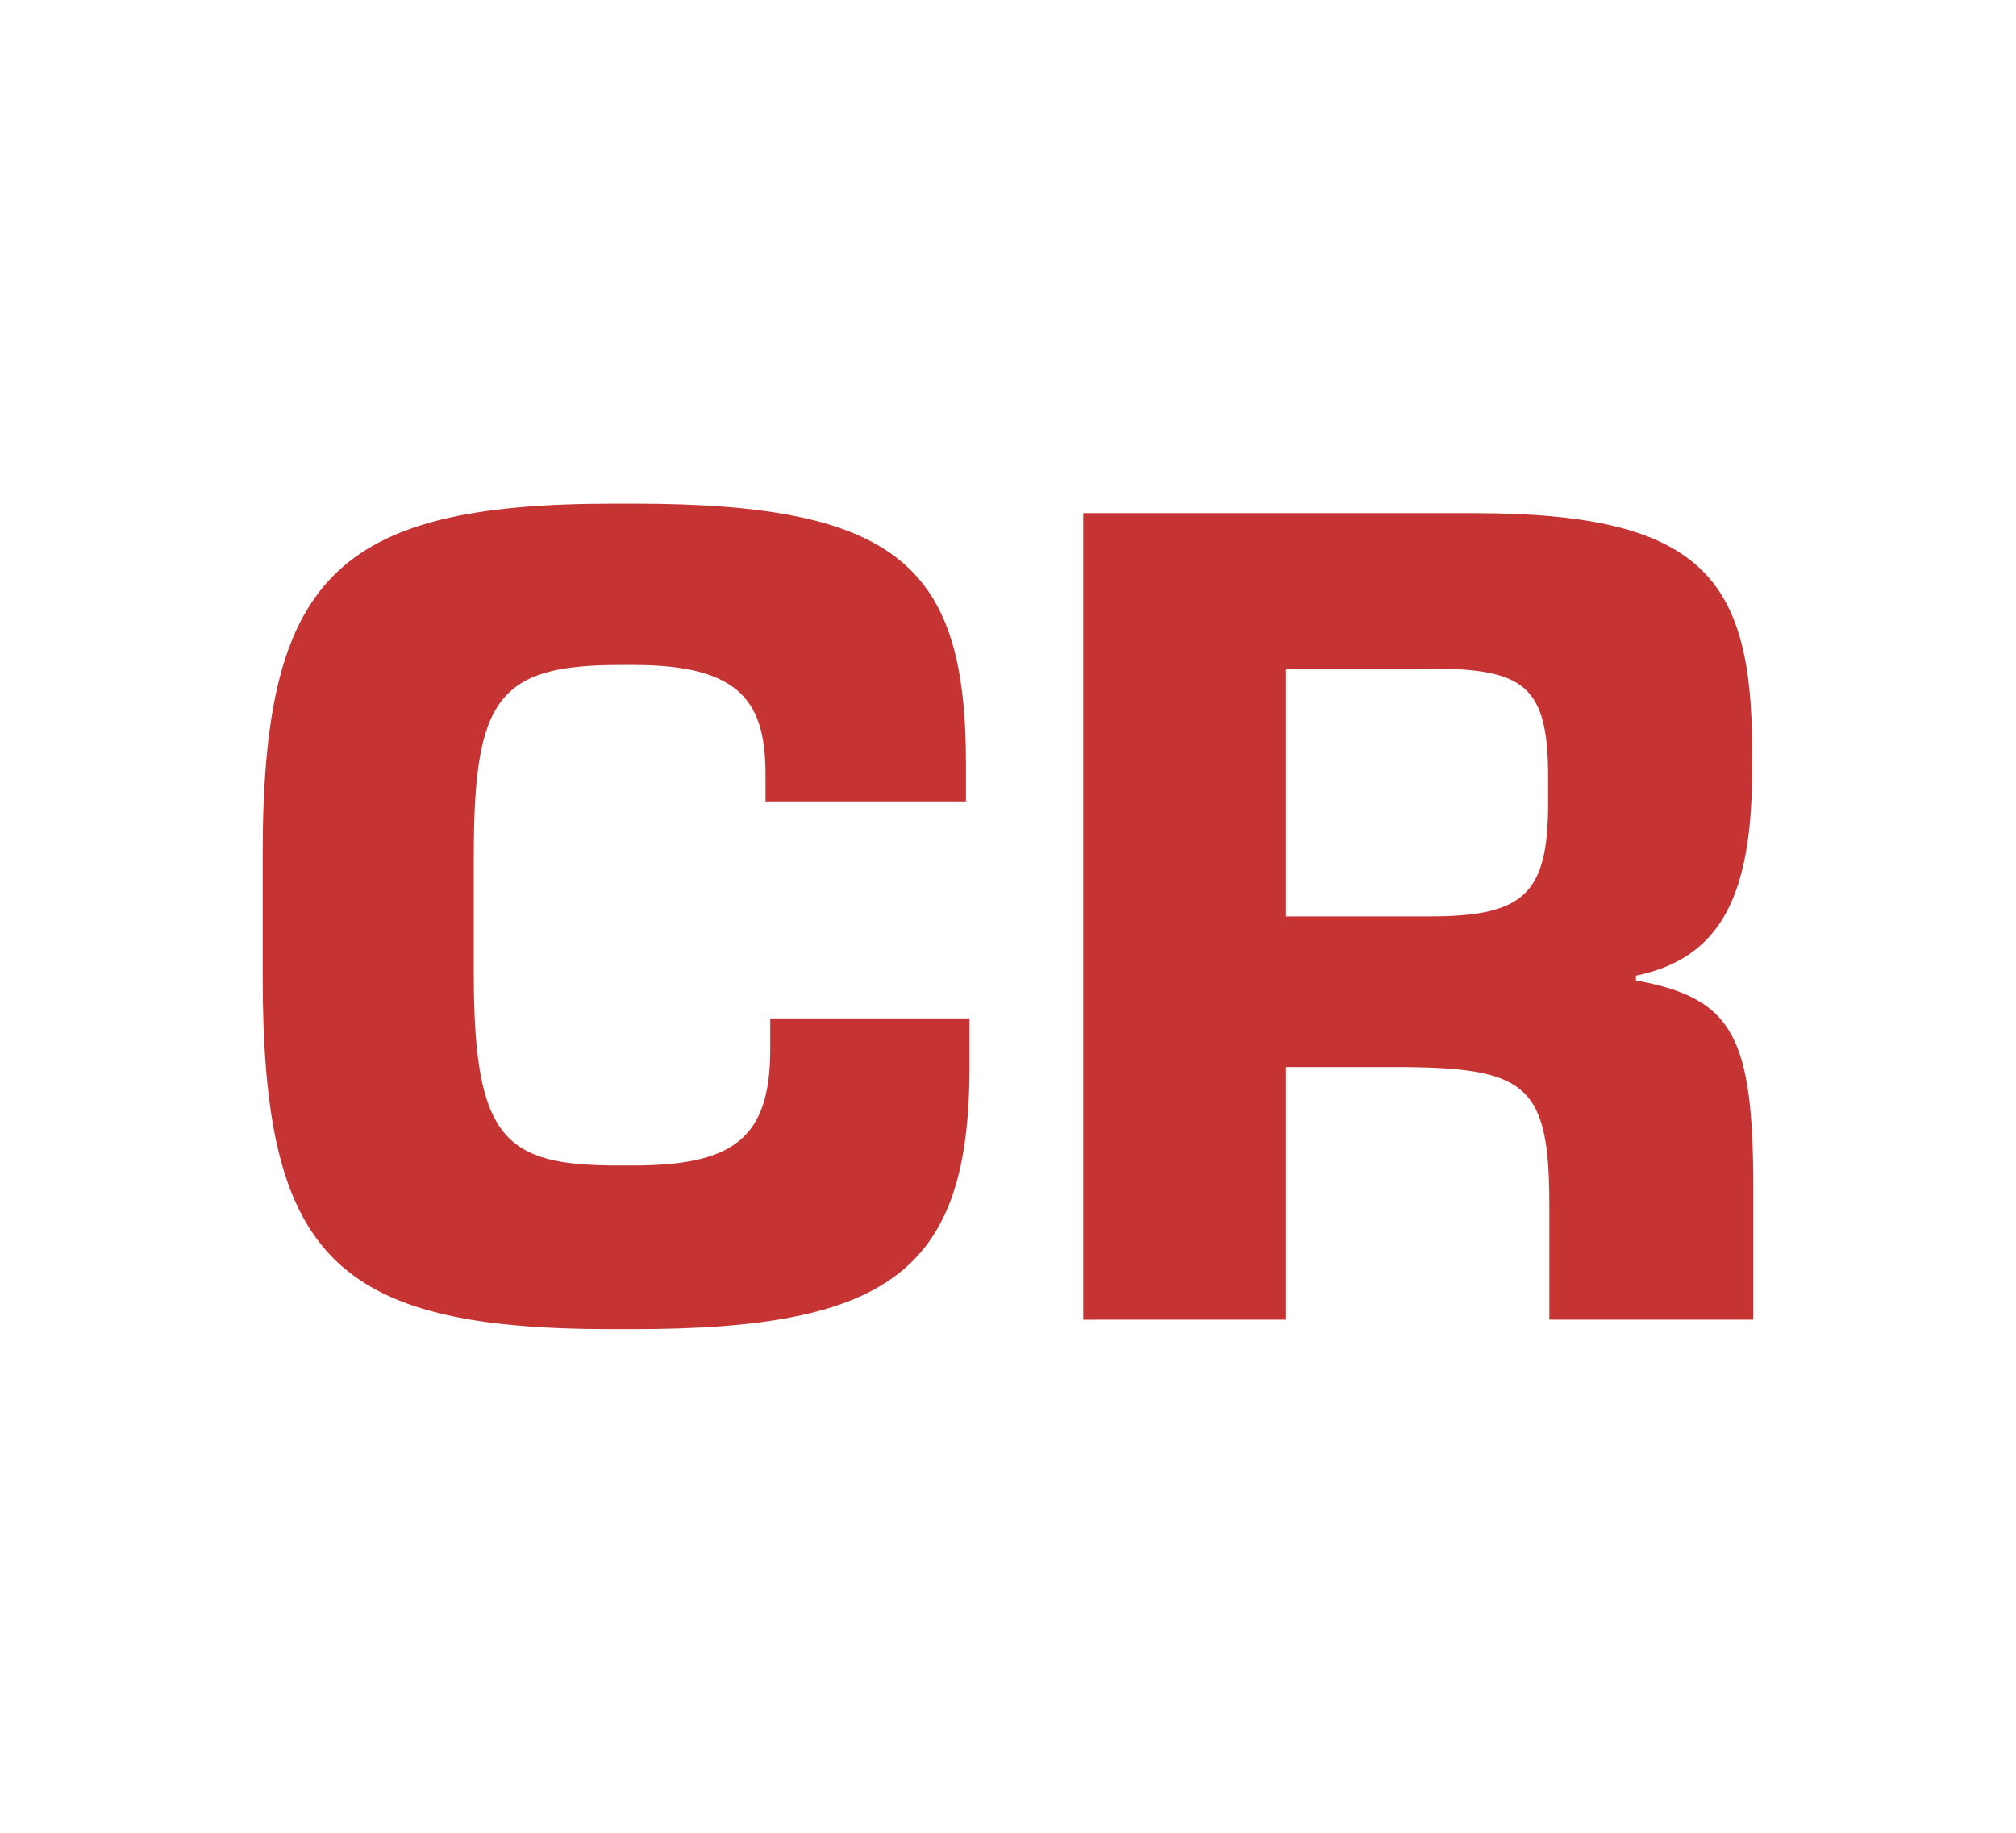
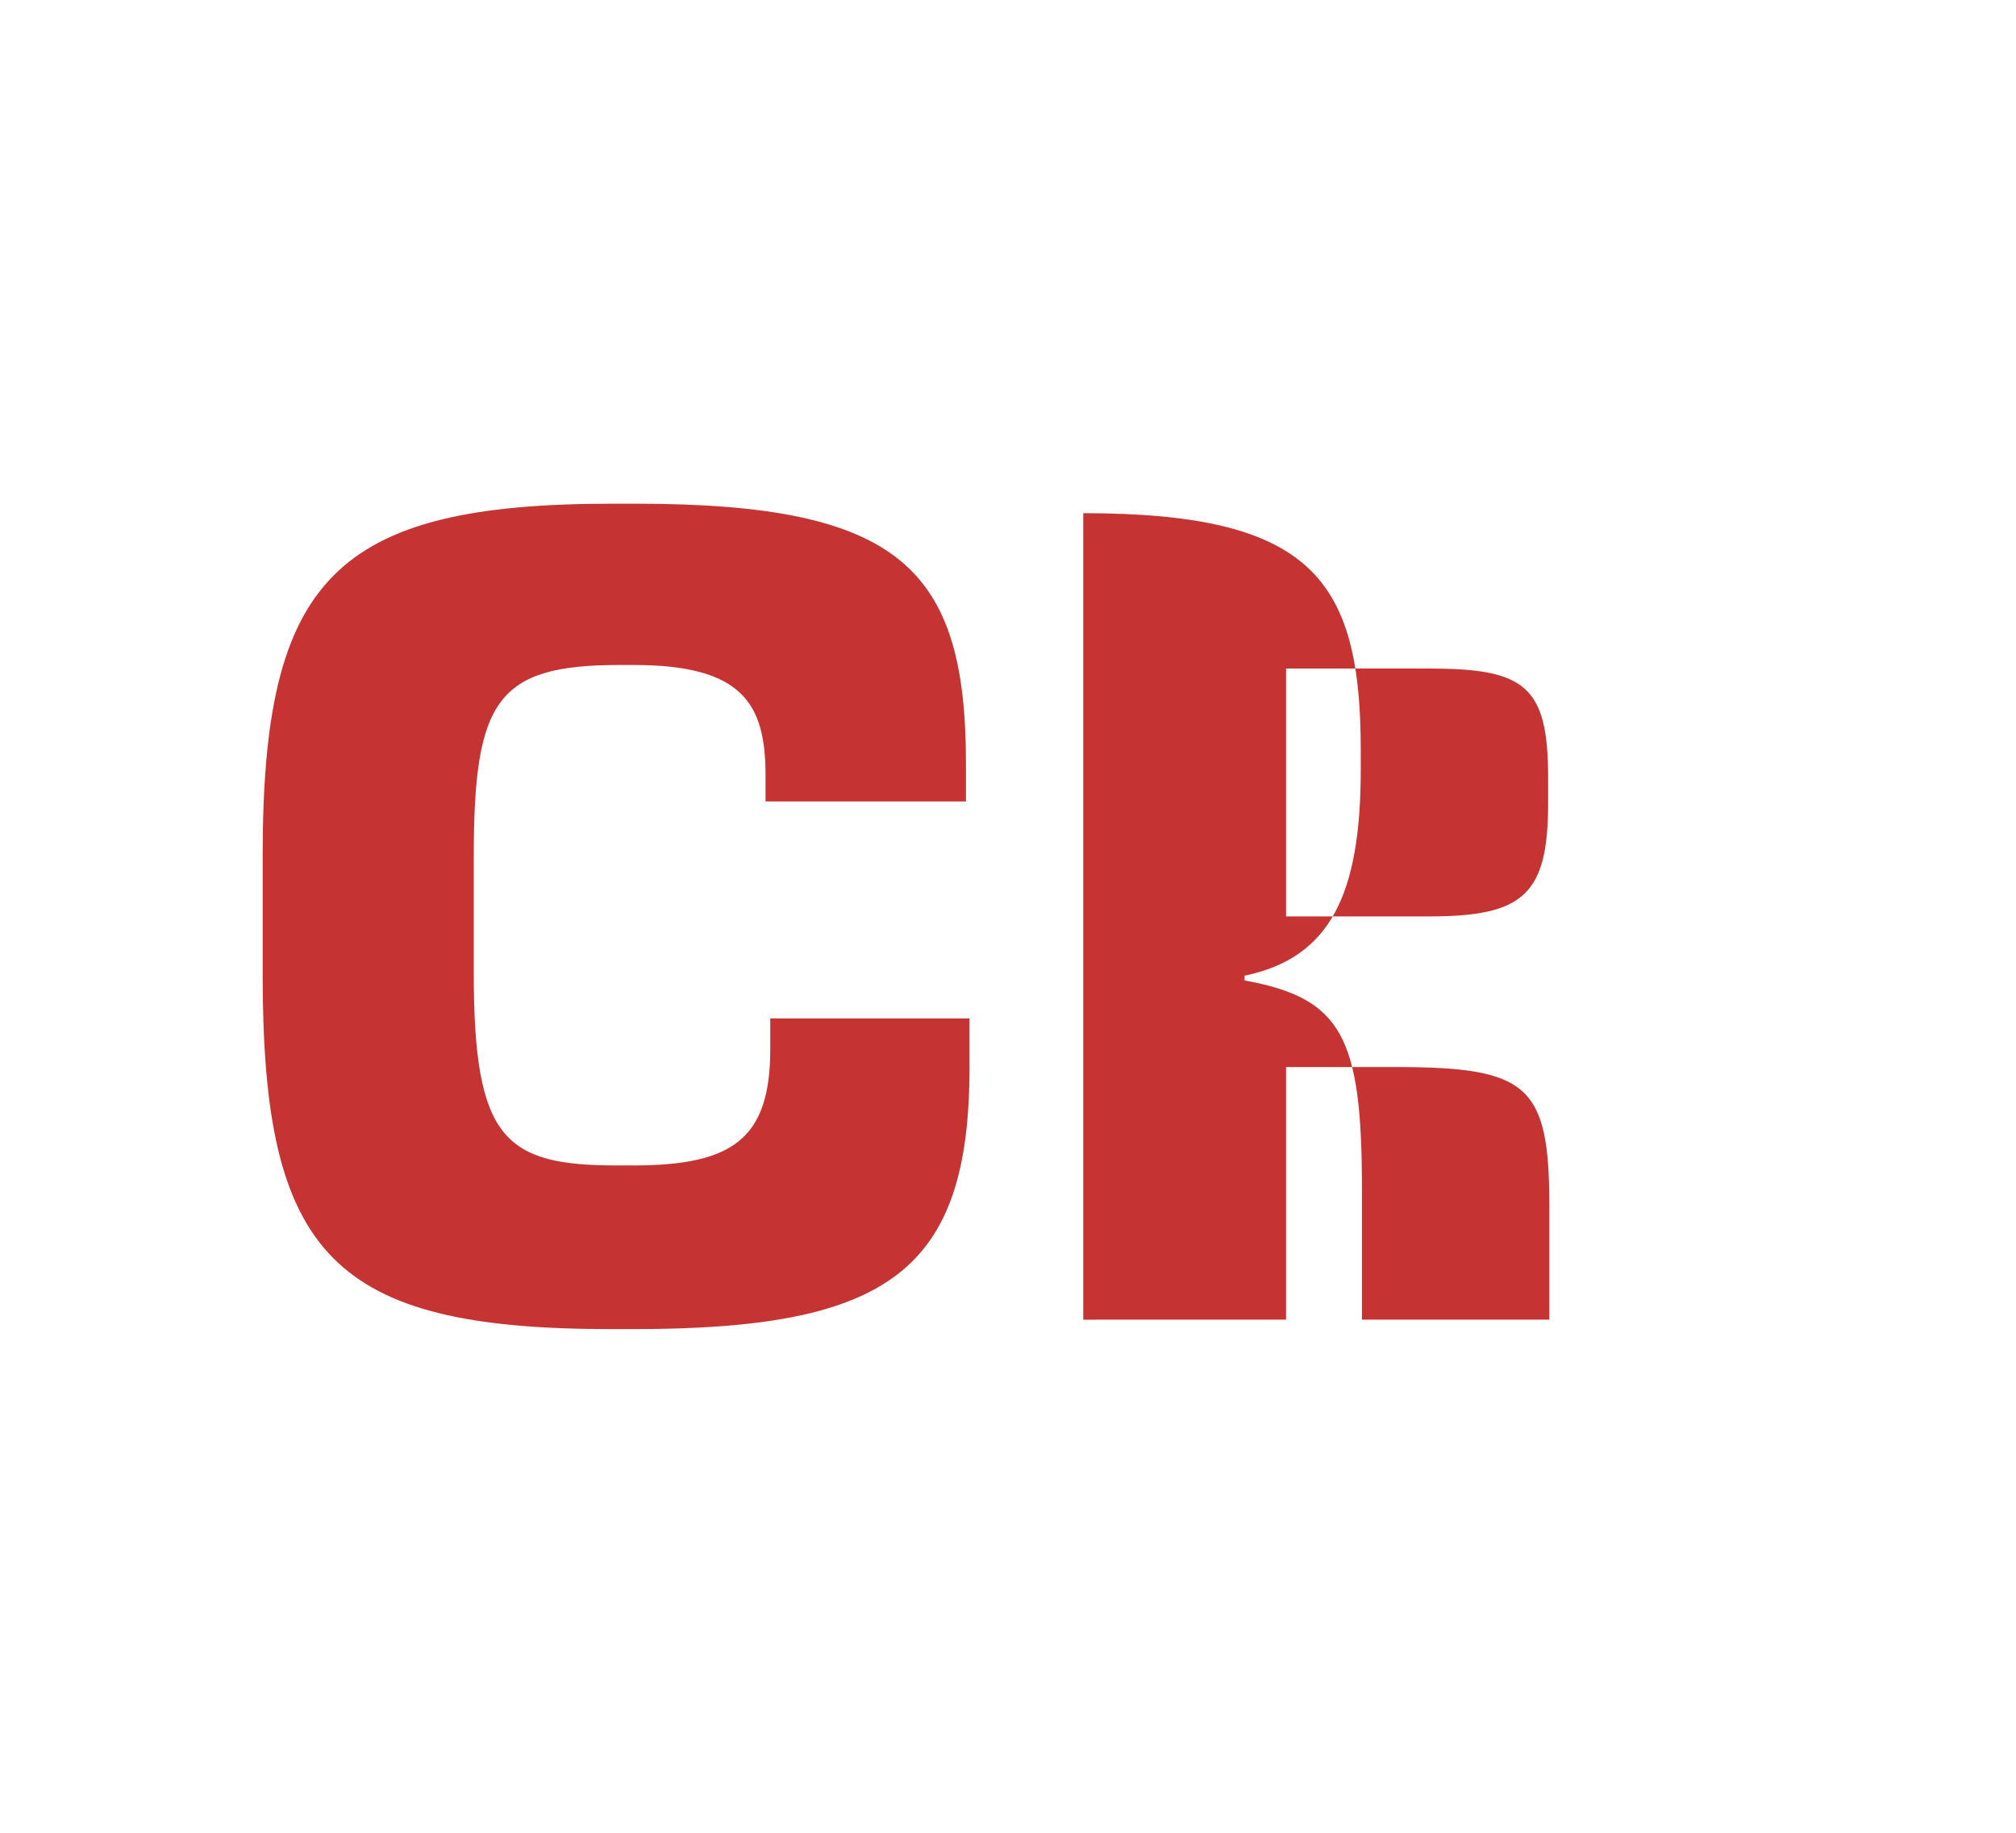
<svg xmlns="http://www.w3.org/2000/svg" xml:space="preserve" id="Layer_1" width="110" height="100" x="0" y="0" style="enable-background:new 0 0 110 100" version="1.1" viewBox="0 0 110 100">
  <style type="text/css">.st0{fill:#fff}.st1{fill:#c53333}</style>
-   <path d="M0 0h110v100H0z" class="st0" />
  <g>
    <g>
-       <path d="M33.358 72.519c-15.206 0-19.025-4.011-19.025-19.282v-6.6c0-15.014 3.883-19.155 19.089-19.155h1.23c14.43 0 18.054 3.495 18.054 14.173v2.071H41.77V42.3c0-3.882-1.23-6.017-7.183-6.017h-.777c-6.665 0-7.959 1.876-7.959 10.418v6.405c0 9.06 1.682 10.484 7.83 10.484h.841c5.435 0 7.506-1.425 7.506-6.343v-1.682H52.9v2.654c0 11.064-4.336 14.3-18.312 14.3h-1.23zM95.667 72.002h-11.13V65.79c0-6.6-1.165-7.57-8.412-7.57h-5.953v13.783H59.106V28H80.46c12.489 0 15.142 3.622 15.142 12.941v1.036c0 6.858-1.682 10.287-6.341 11.259v.258c5.305.972 6.405 3.043 6.405 11.39v7.118zM78.001 50.001c5.177 0 6.471-1.23 6.471-6.212V42.43c0-5.049-1.294-5.954-6.535-5.954h-7.765v13.525h7.829z" class="st1" />
+       <path d="M33.358 72.519c-15.206 0-19.025-4.011-19.025-19.282v-6.6c0-15.014 3.883-19.155 19.089-19.155h1.23c14.43 0 18.054 3.495 18.054 14.173v2.071H41.77V42.3c0-3.882-1.23-6.017-7.183-6.017h-.777c-6.665 0-7.959 1.876-7.959 10.418v6.405c0 9.06 1.682 10.484 7.83 10.484h.841c5.435 0 7.506-1.425 7.506-6.343v-1.682H52.9v2.654c0 11.064-4.336 14.3-18.312 14.3h-1.23zM95.667 72.002h-11.13V65.79c0-6.6-1.165-7.57-8.412-7.57h-5.953v13.783H59.106V28c12.489 0 15.142 3.622 15.142 12.941v1.036c0 6.858-1.682 10.287-6.341 11.259v.258c5.305.972 6.405 3.043 6.405 11.39v7.118zM78.001 50.001c5.177 0 6.471-1.23 6.471-6.212V42.43c0-5.049-1.294-5.954-6.535-5.954h-7.765v13.525h7.829z" class="st1" />
    </g>
  </g>
</svg>